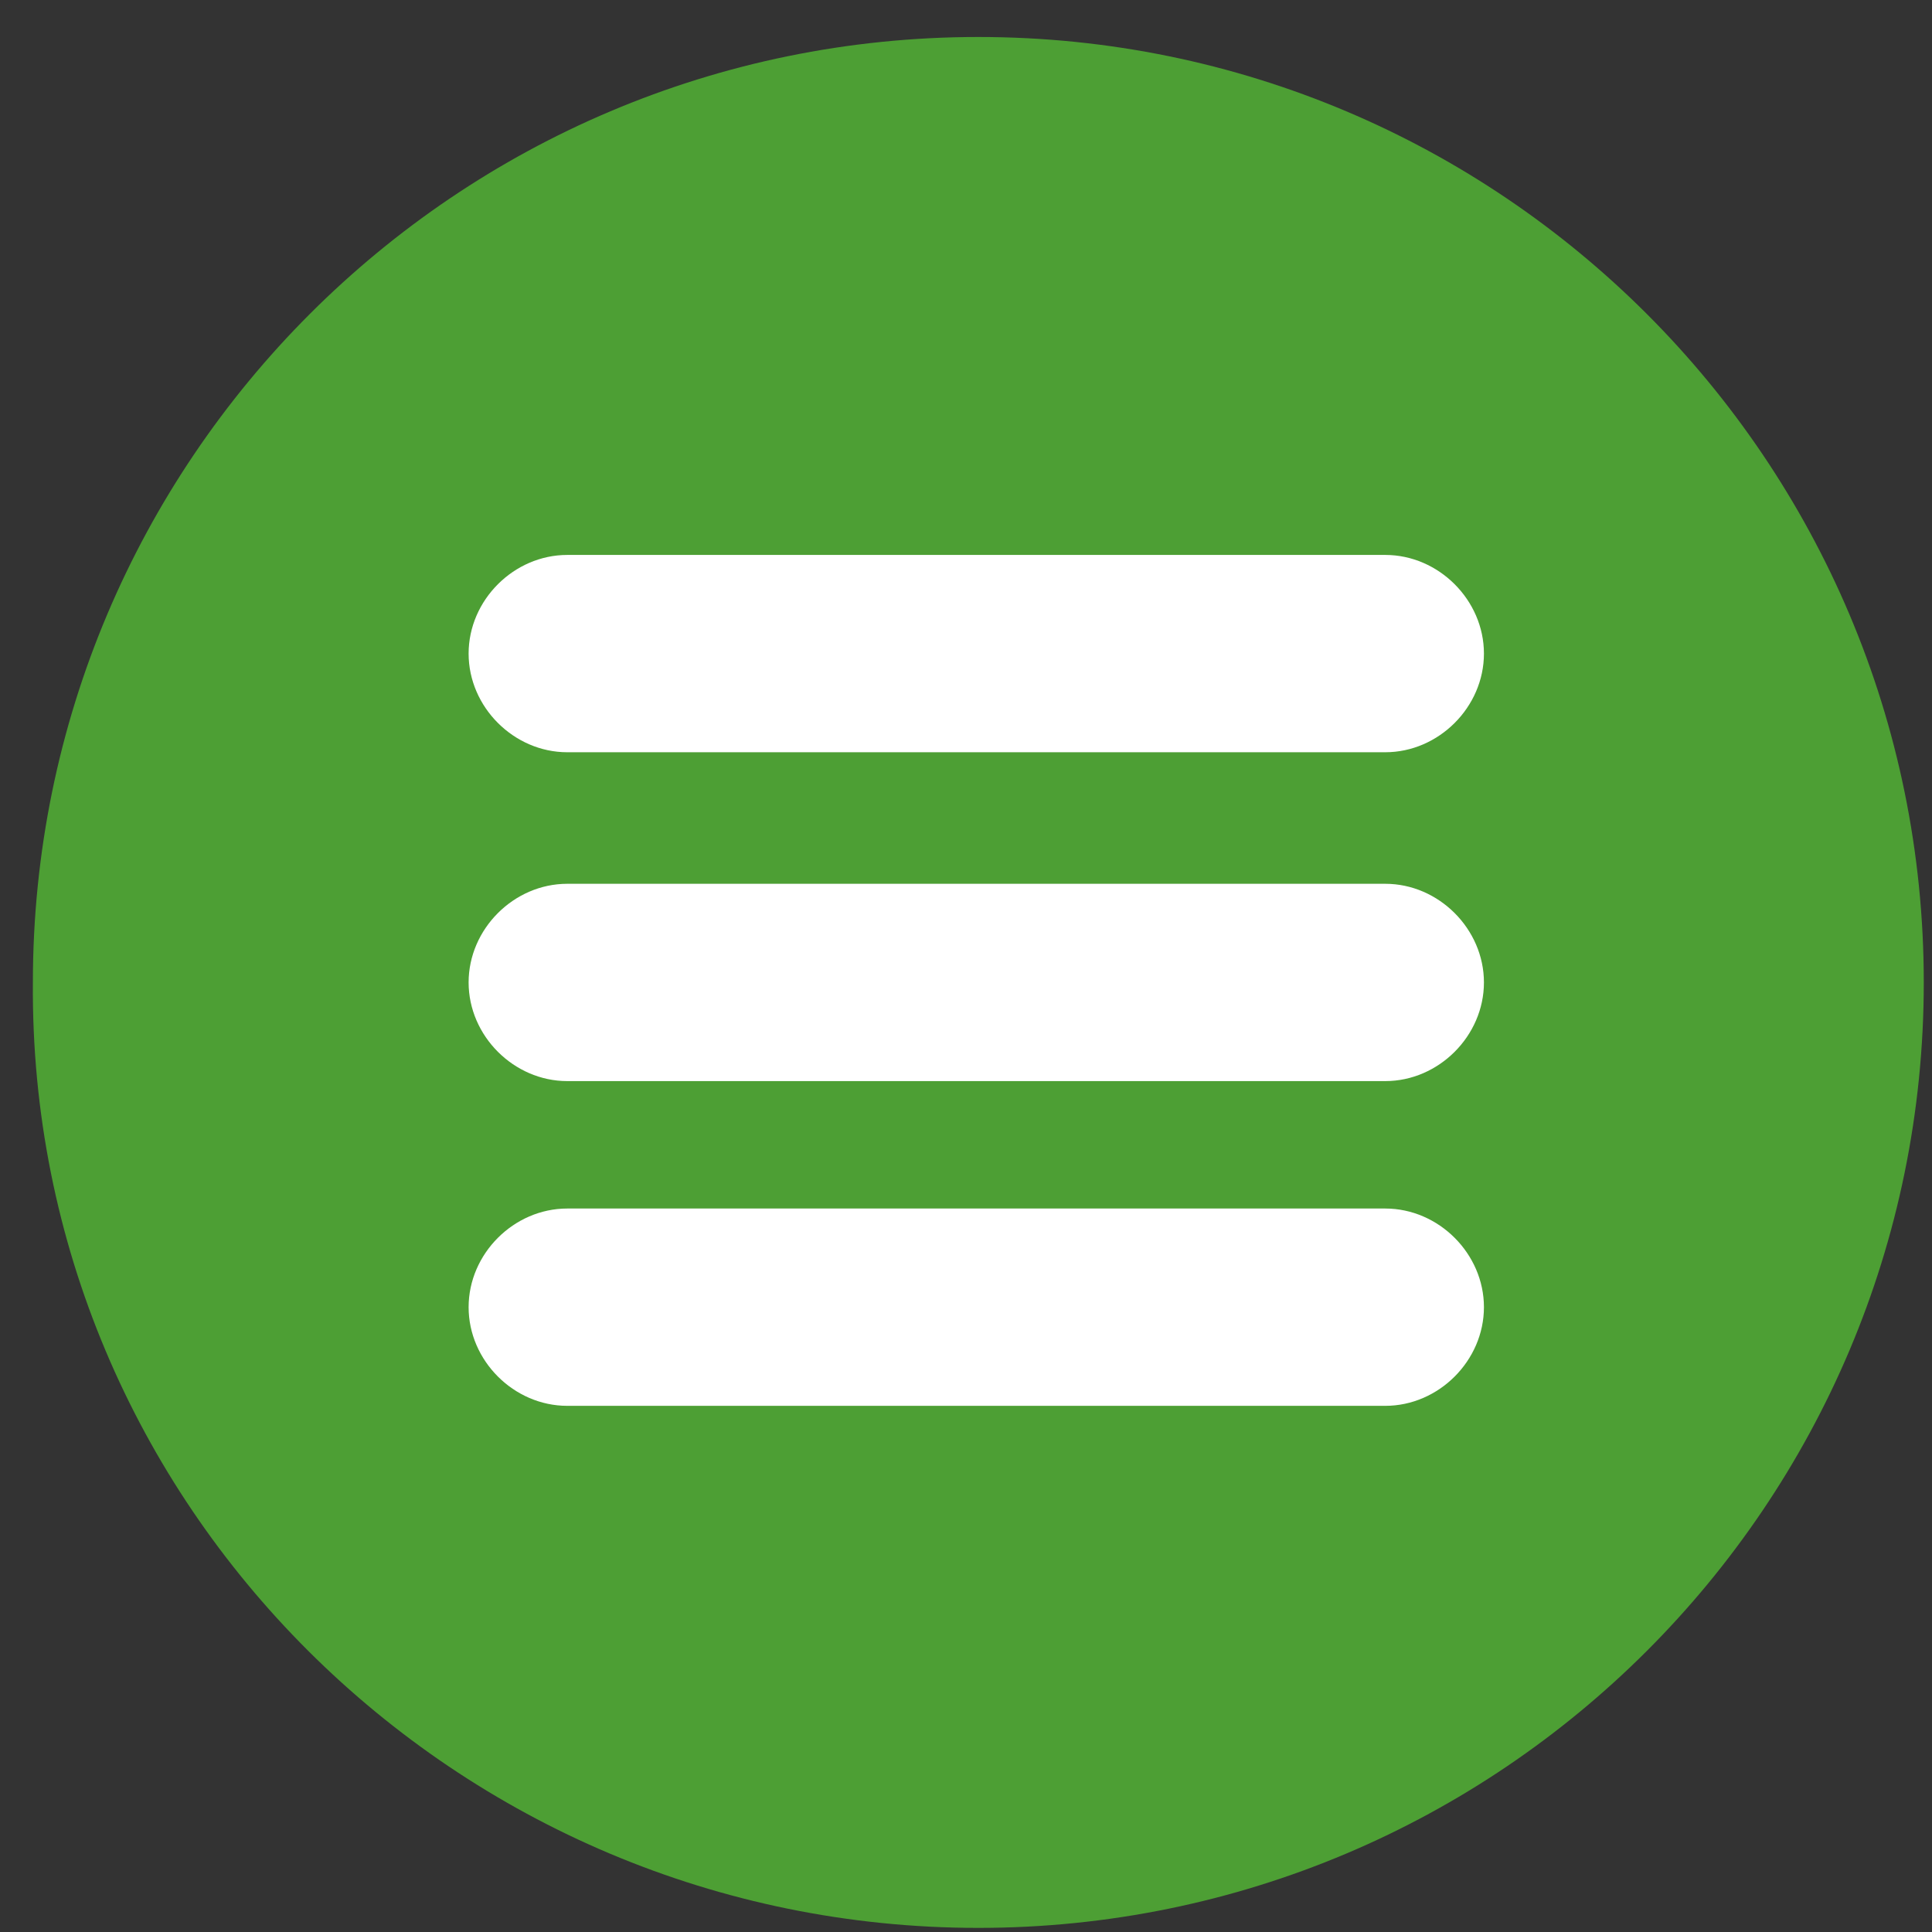
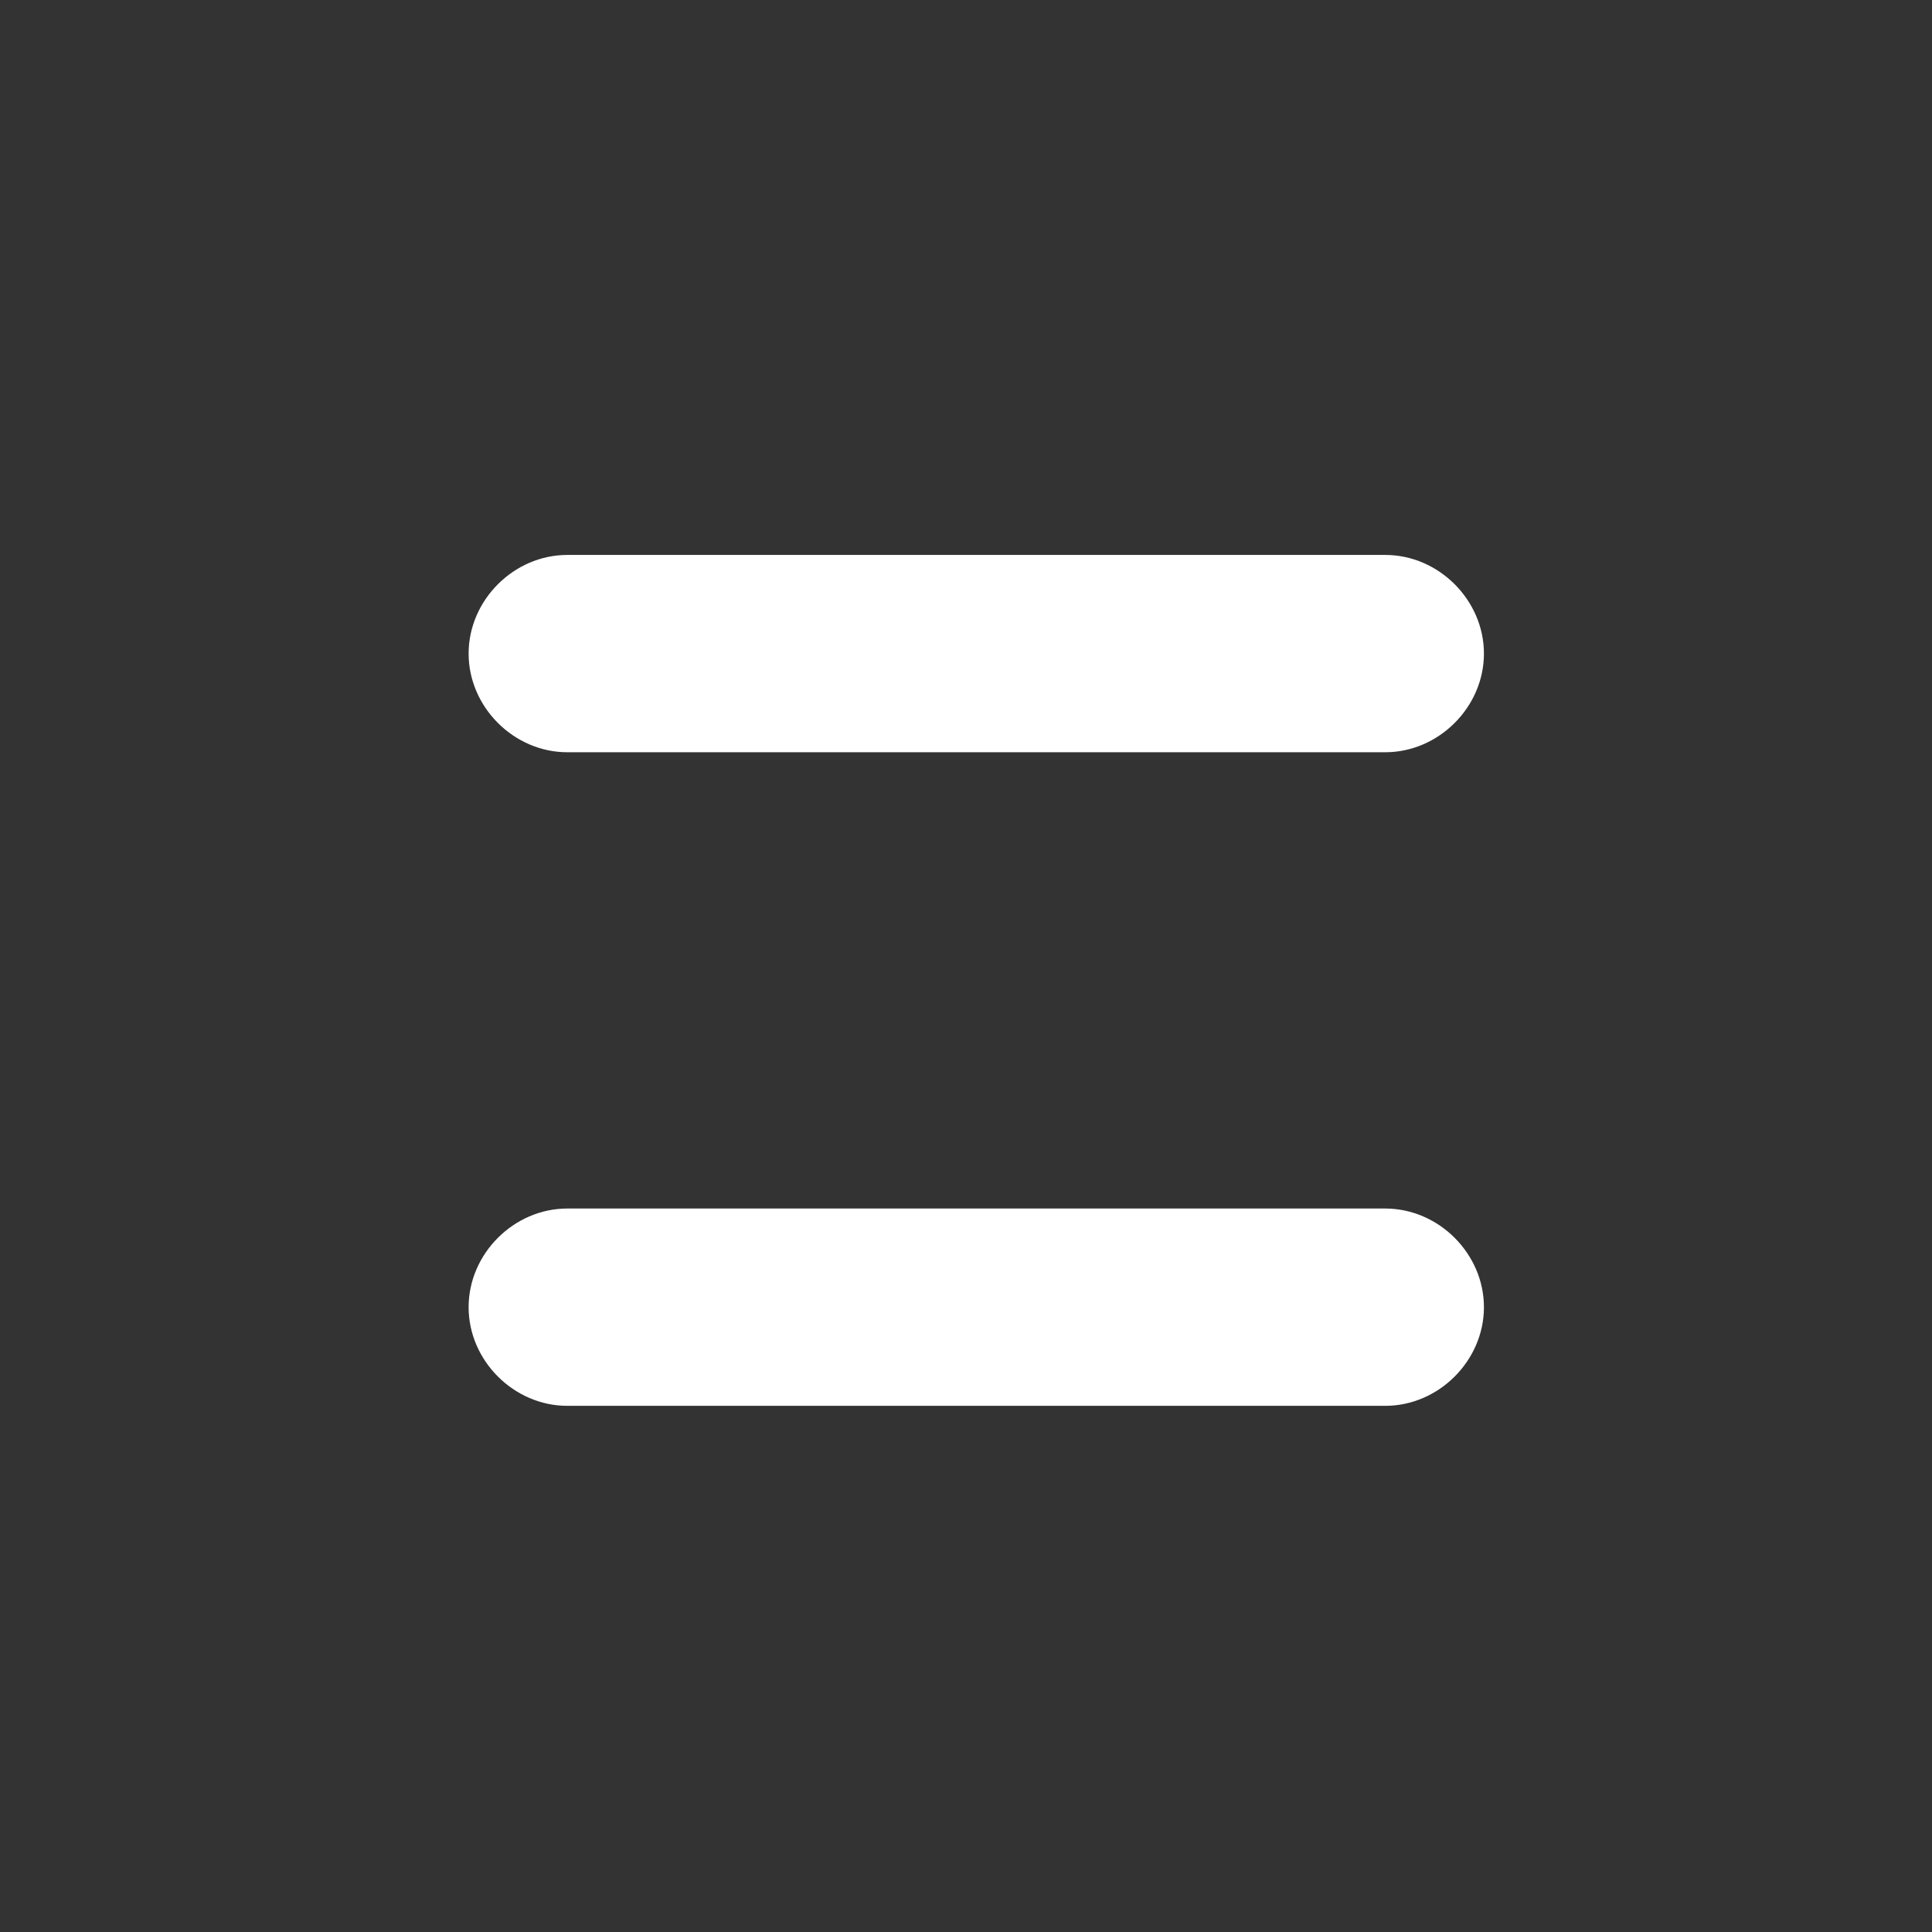
<svg xmlns="http://www.w3.org/2000/svg" width="47px" height="47px" viewBox="0 0 47 47" version="1.1">
  <rect x="0" y="0" width="47" height="47" fill="#333333" stroke="none" />
  <g id="Page-1" stroke="none" stroke-width="1" fill="none" fill-rule="evenodd">
    <g id="msw-wimmelbild-jf-final-21-juli" transform="translate(-1919, -21)">
      <g id="button_1_" transform="translate(1919, 21)">
-         <path d="M23.8,46.9 C36.5,46.9 46.8,36.6 46.8,23.9 C46.8,11.2 36.5,0.9 23.8,0.9 C11.1,0.9 0.8,11.2 0.8,23.9 C0.7,36.6 11.1,46.9 23.8,46.9 Z" id="Path" fill="#4D9F34" />
        <path d="M13.8,13.5 C12.5,13.5 11.4,14.6 11.4,15.9 C11.4,17.2 12.5,18.3 13.8,18.3 L33.7,18.3 C35,18.3 36.1,17.2 36.1,15.9 C36.1,14.6 35,13.5 33.7,13.5 L13.8,13.5 Z" id="Path" fill="#FFFFFF" />
-         <path d="M13.8,21.5 C12.5,21.5 11.4,22.6 11.4,23.9 C11.4,25.2 12.5,26.3 13.8,26.3 L33.7,26.3 C35,26.3 36.1,25.2 36.1,23.9 C36.1,22.6 35,21.5 33.7,21.5 L13.8,21.5 Z" id="Path" fill="#FFFFFF" />
        <path d="M13.8,29.4 C12.5,29.4 11.4,30.5 11.4,31.8 C11.4,33.1 12.5,34.2 13.8,34.2 L33.7,34.2 C35,34.2 36.1,33.1 36.1,31.8 C36.1,30.5 35,29.4 33.7,29.4 L13.8,29.4 Z" id="Path" fill="#FFFFFF" />
      </g>
    </g>
  </g>
</svg>